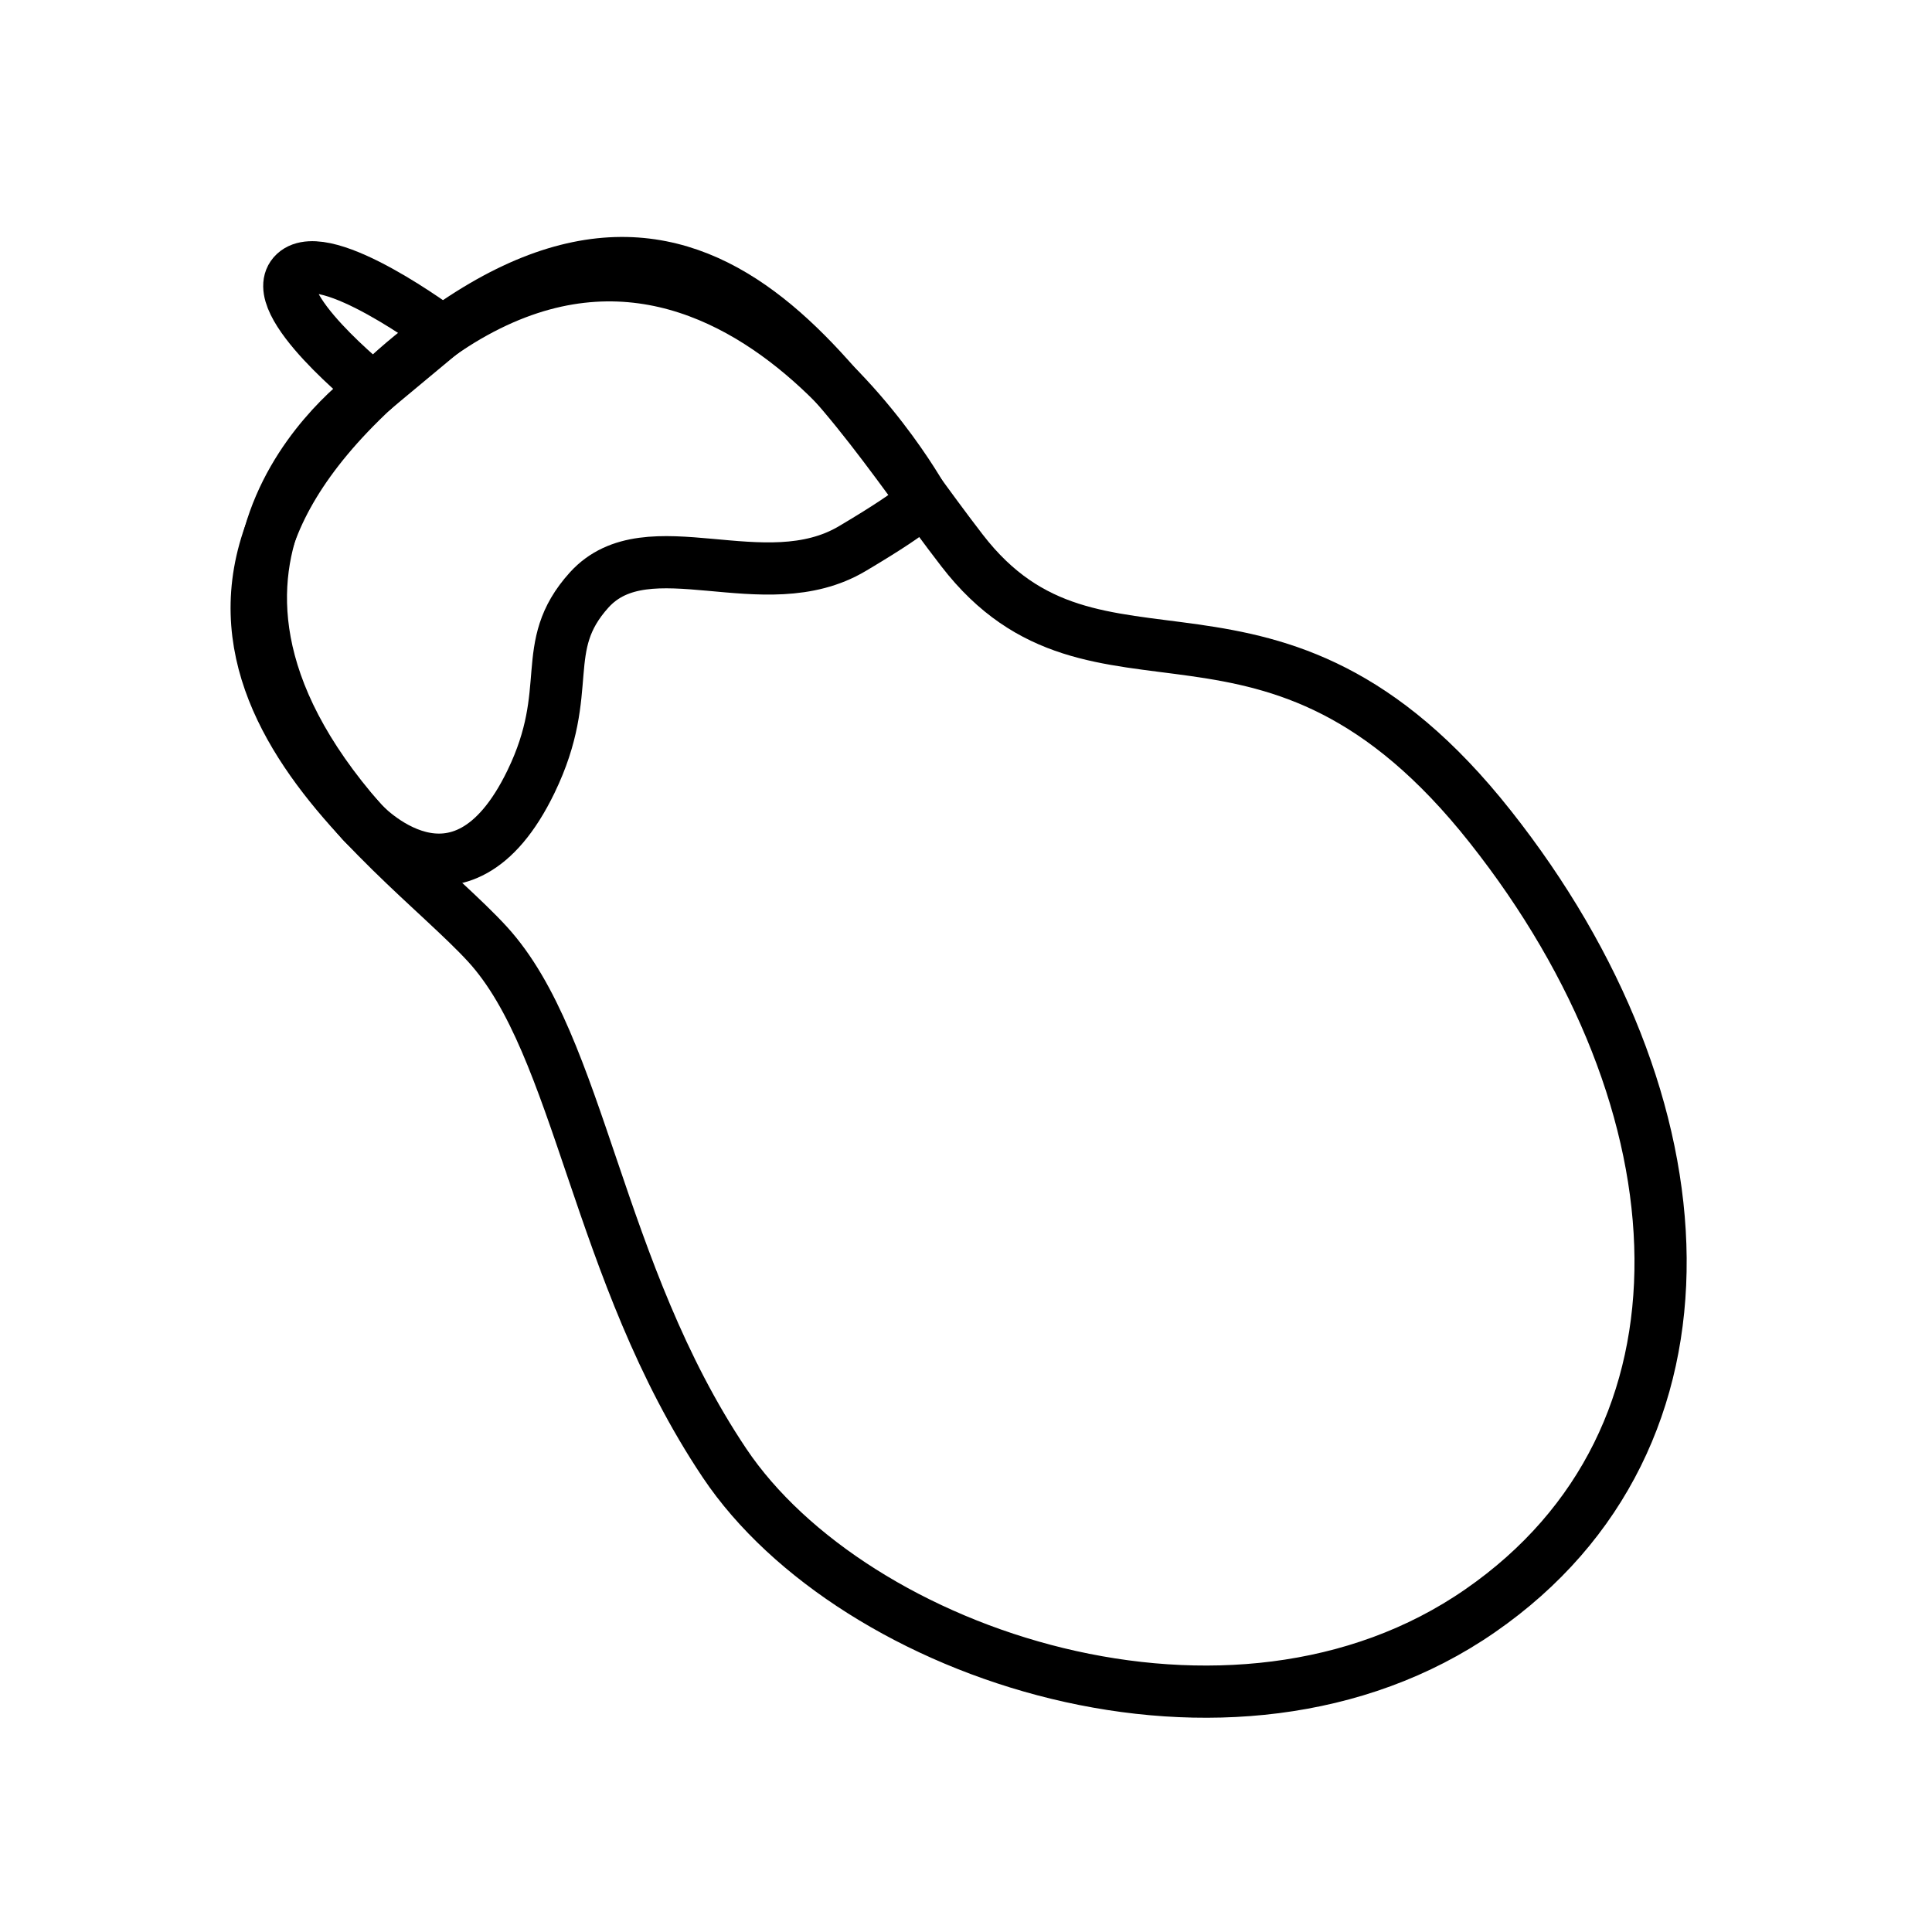
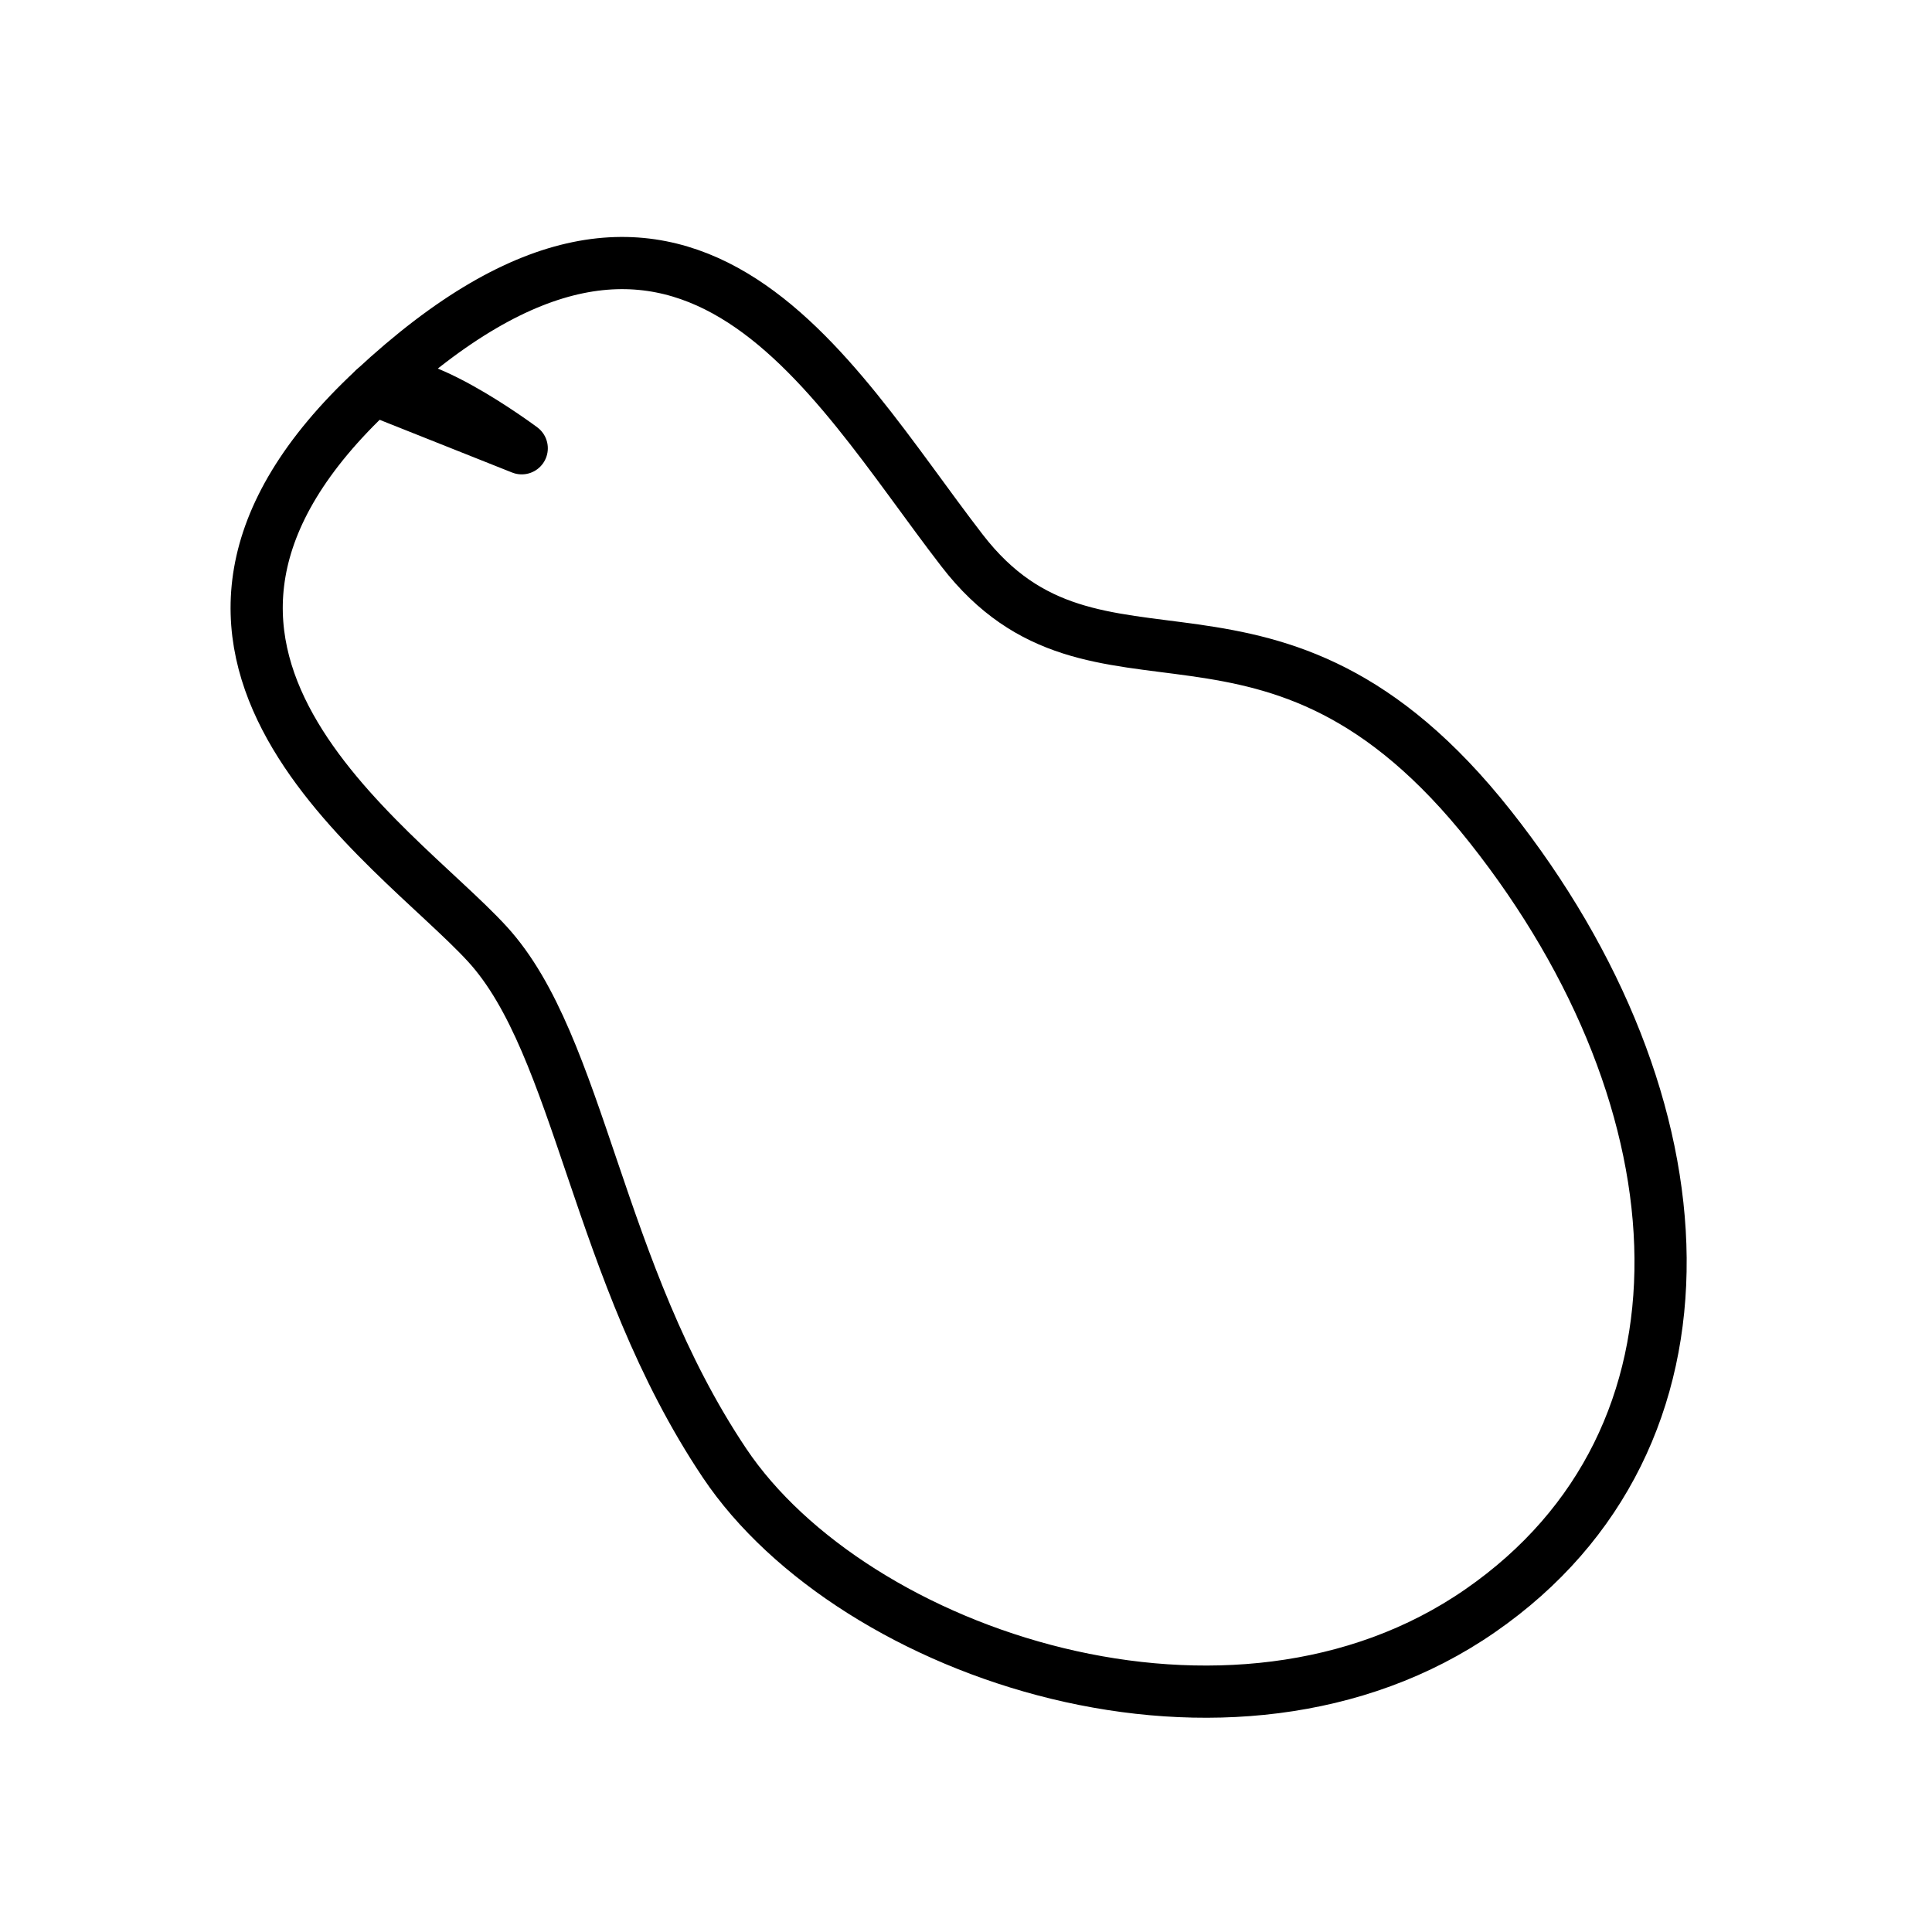
<svg xmlns="http://www.w3.org/2000/svg" width="800px" height="800px" version="1.1" viewBox="144 144 512 512">
  <g fill="none" stroke="#000000" stroke-linecap="round" stroke-linejoin="round" stroke-miterlimit="10" stroke-width="14">
    <path transform="matrix(.988 0 0 .988 148.09 148.09)" d="m96.1 100.3c-75.4 70.2 5.5 121.5 30.499 148.8s29.099 87.701 63.6 139.2 136.1 85.799 202.7 39.602c66.601-46.099 61.5-136 2.701-210.3-58.8-74.399-105.5-27.098-141.7-74.099-36.3-47.004-74.296-120.91-157.8-43.204z" />
-     <path transform="matrix(.988 0 0 .988 148.09 148.09)" d="m96.1 100.3s-65.901 44.6-3.199 116c0 0 26.201 28.902 45.399-10.799 12.001-24.801 1.7-35.999 15.6-51.401 15.698-17.3 46.901 3.001 70.599-11.1 19.902-11.799 18.901-13.298 18.901-13.298 0-0.004-61.999-112.5-147.3-29.404z" />
-     <path transform="matrix(.988 0 0 .988 148.09 148.09)" d="m96.1 100.3s-29.4-23.5-21.199-31.199c8.3-7.699 39.701 15.801 39.701 15.801z" />
+     <path transform="matrix(.988 0 0 .988 148.09 148.09)" d="m96.1 100.3c8.3-7.699 39.701 15.801 39.701 15.801z" />
  </g>
</svg>